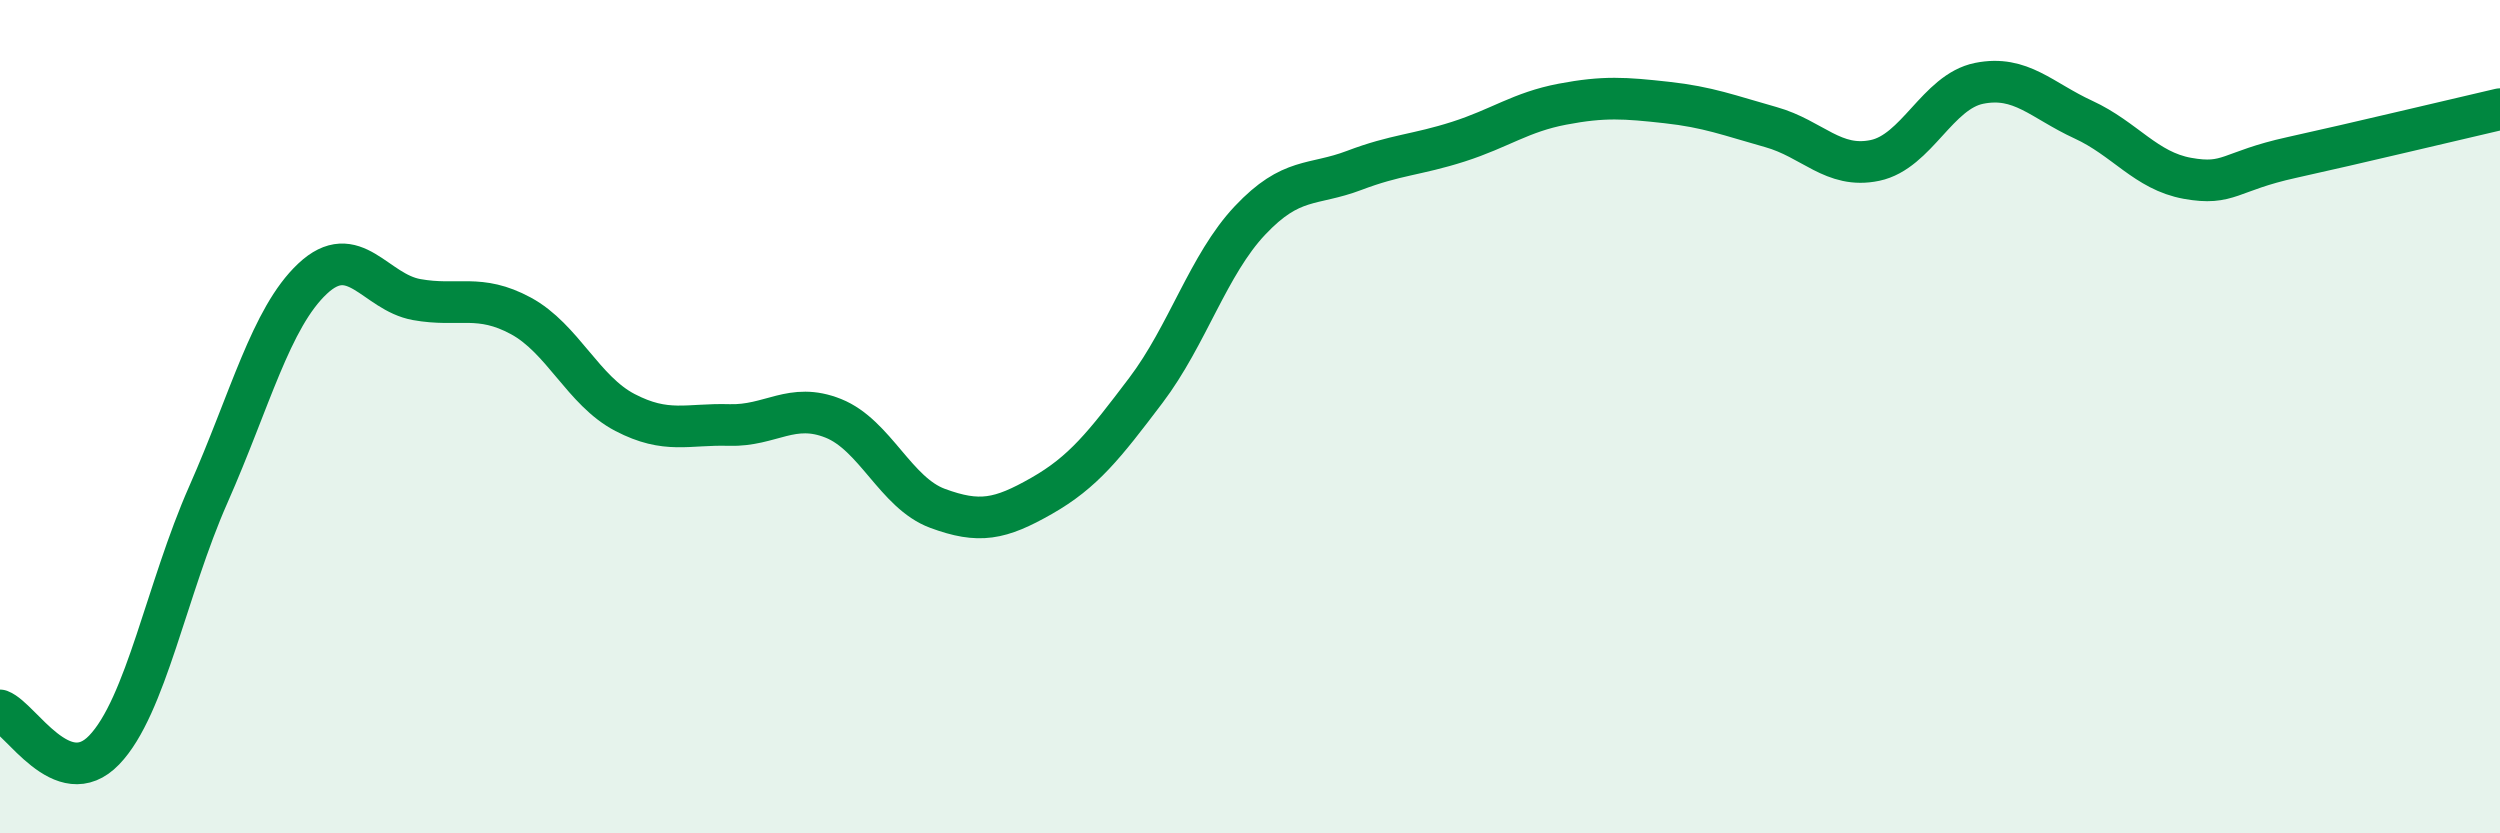
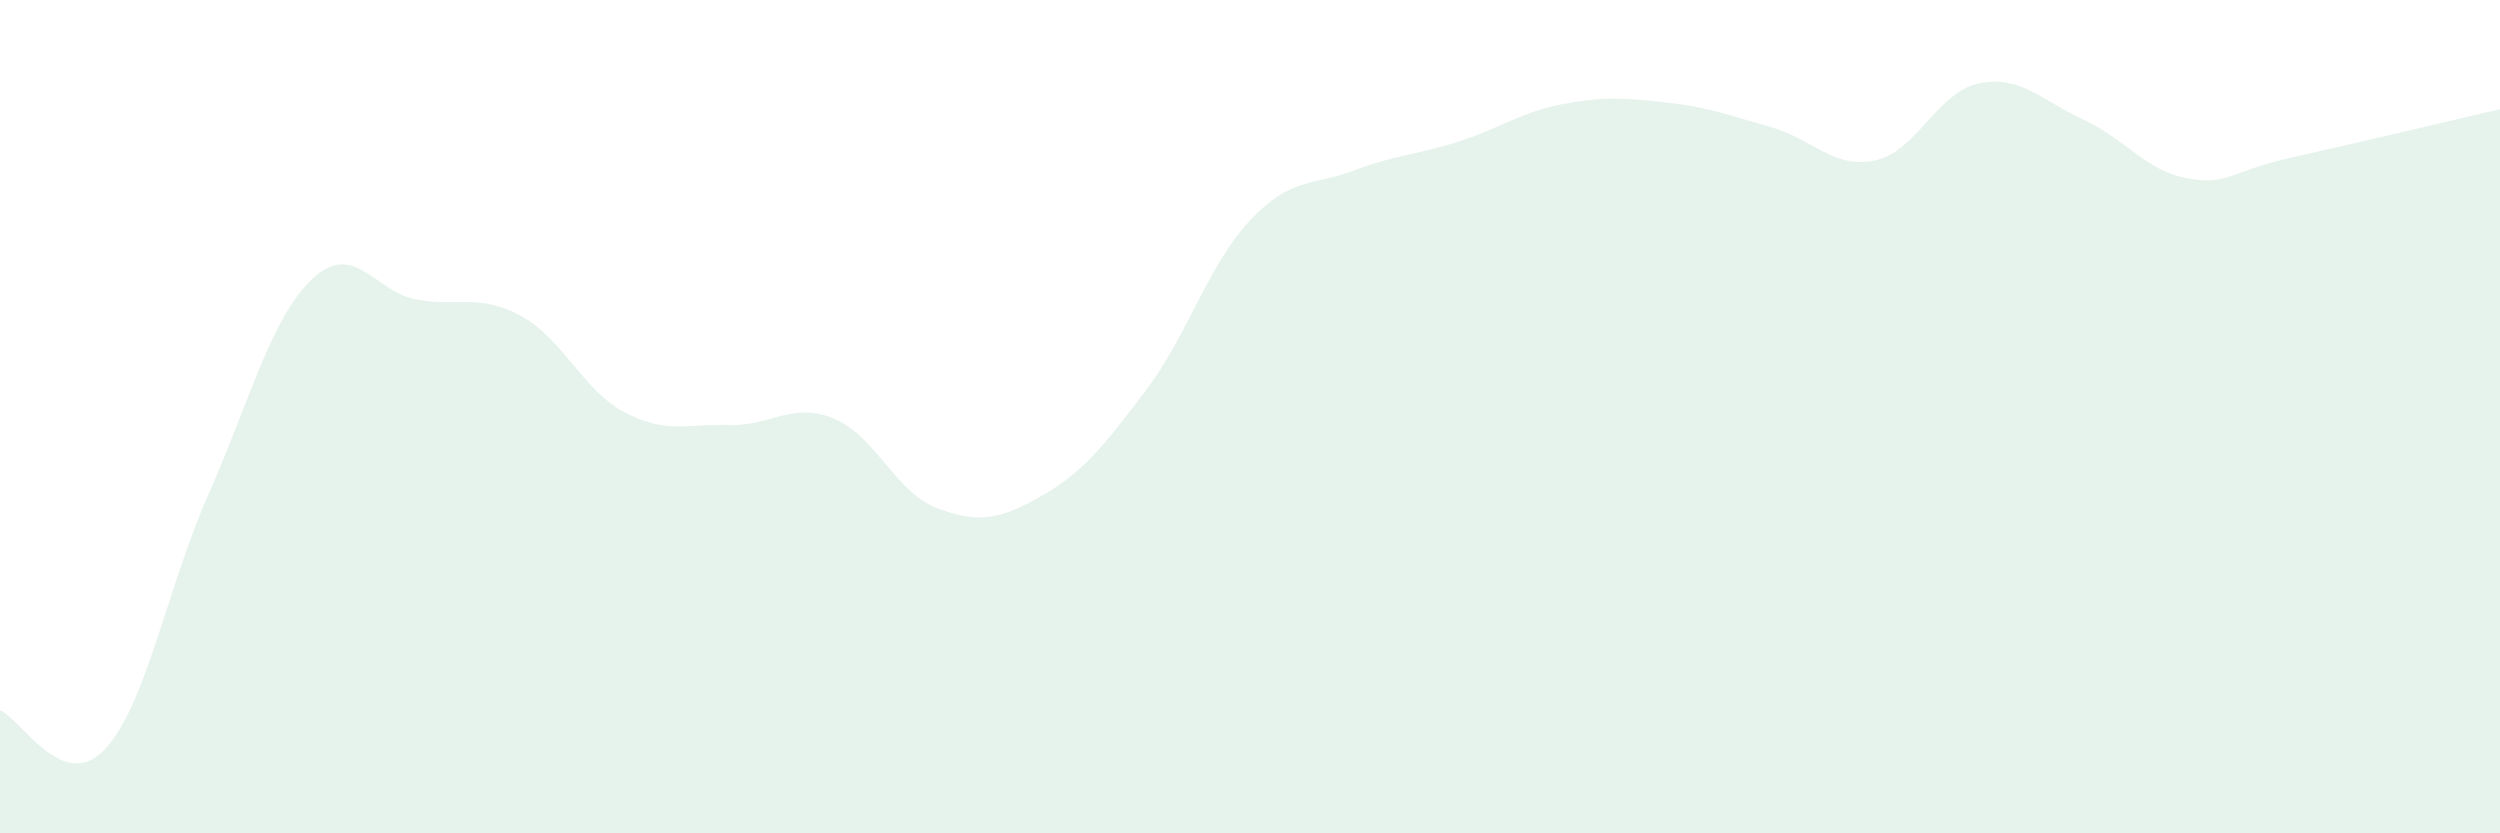
<svg xmlns="http://www.w3.org/2000/svg" width="60" height="20" viewBox="0 0 60 20">
  <path d="M 0,17.05 C 0.5,17.24 1.5,19.04 2.5,18 C 3.5,16.96 4,14.13 5,11.87 C 6,9.61 6.5,7.63 7.5,6.69 C 8.5,5.75 9,7.01 10,7.19 C 11,7.37 11.5,7.04 12.5,7.58 C 13.5,8.12 14,9.38 15,9.9 C 16,10.42 16.5,10.17 17.5,10.2 C 18.5,10.23 19,9.64 20,10.04 C 21,10.44 21.5,11.83 22.5,12.2 C 23.5,12.57 24,12.47 25,11.9 C 26,11.33 26.5,10.69 27.5,9.37 C 28.5,8.05 29,6.35 30,5.29 C 31,4.23 31.5,4.47 32.5,4.09 C 33.5,3.71 34,3.72 35,3.4 C 36,3.08 36.5,2.69 37.5,2.5 C 38.5,2.31 39,2.35 40,2.46 C 41,2.57 41.5,2.77 42.5,3.05 C 43.5,3.33 44,4.06 45,3.85 C 46,3.64 46.5,2.2 47.5,2 C 48.5,1.8 49,2.41 50,2.87 C 51,3.33 51.5,4.1 52.5,4.28 C 53.5,4.46 53.5,4.11 55,3.78 C 56.5,3.45 59,2.85 60,2.62L60 20L0 20Z" fill="#008740" opacity="0.1" stroke-linecap="round" stroke-linejoin="round" />
-   <path d="M 0,17.05 C 0.5,17.24 1.5,19.04 2.5,18 C 3.5,16.96 4,14.13 5,11.87 C 6,9.61 6.5,7.63 7.5,6.69 C 8.5,5.75 9,7.01 10,7.19 C 11,7.37 11.5,7.04 12.5,7.58 C 13.5,8.12 14,9.38 15,9.9 C 16,10.42 16.5,10.17 17.5,10.2 C 18.5,10.23 19,9.64 20,10.04 C 21,10.44 21.5,11.83 22.5,12.2 C 23.5,12.57 24,12.47 25,11.9 C 26,11.33 26.5,10.69 27.5,9.37 C 28.5,8.05 29,6.35 30,5.29 C 31,4.23 31.5,4.47 32.5,4.09 C 33.5,3.71 34,3.72 35,3.4 C 36,3.08 36.5,2.69 37.5,2.5 C 38.5,2.31 39,2.35 40,2.46 C 41,2.57 41.5,2.77 42.5,3.05 C 43.5,3.33 44,4.06 45,3.85 C 46,3.64 46.5,2.2 47.5,2 C 48.5,1.8 49,2.41 50,2.87 C 51,3.33 51.5,4.1 52.5,4.28 C 53.5,4.46 53.5,4.11 55,3.78 C 56.5,3.45 59,2.85 60,2.62" stroke="#008740" stroke-width="1" fill="none" stroke-linecap="round" stroke-linejoin="round" />
</svg>